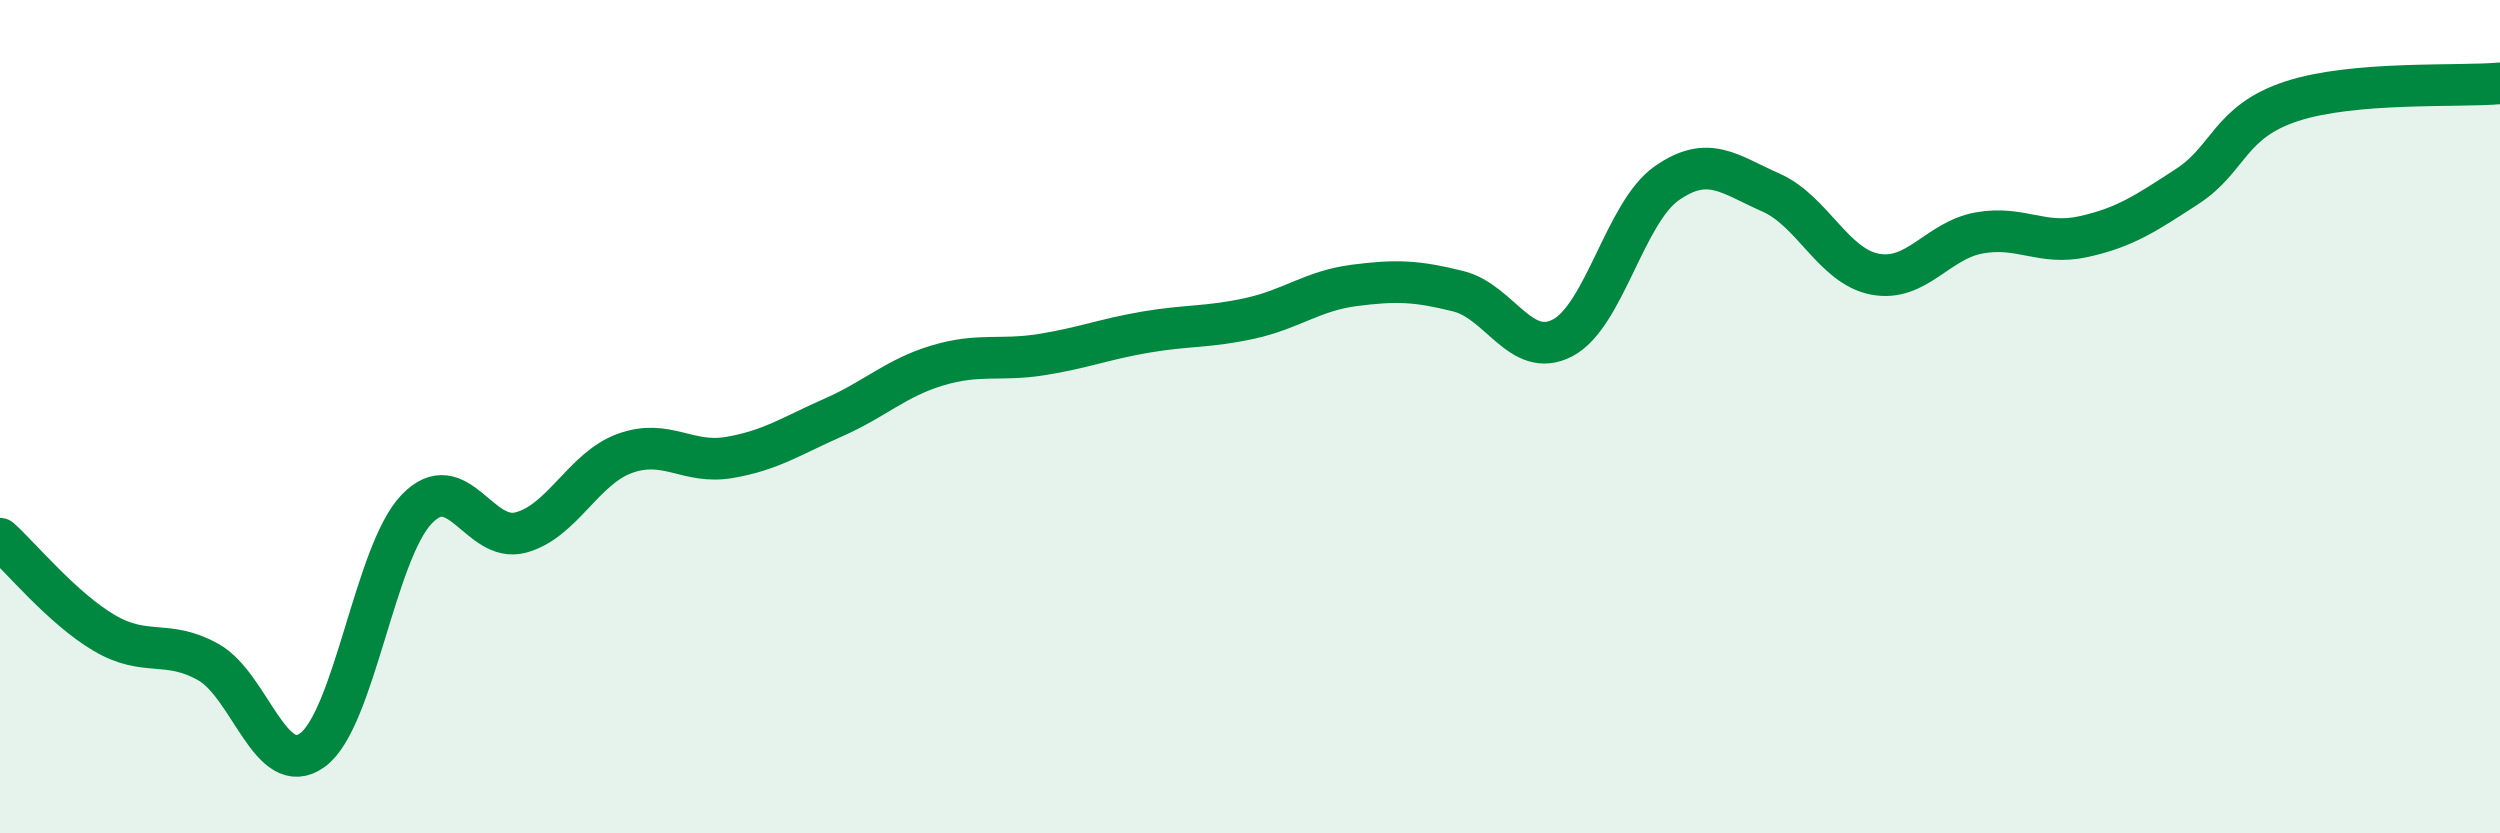
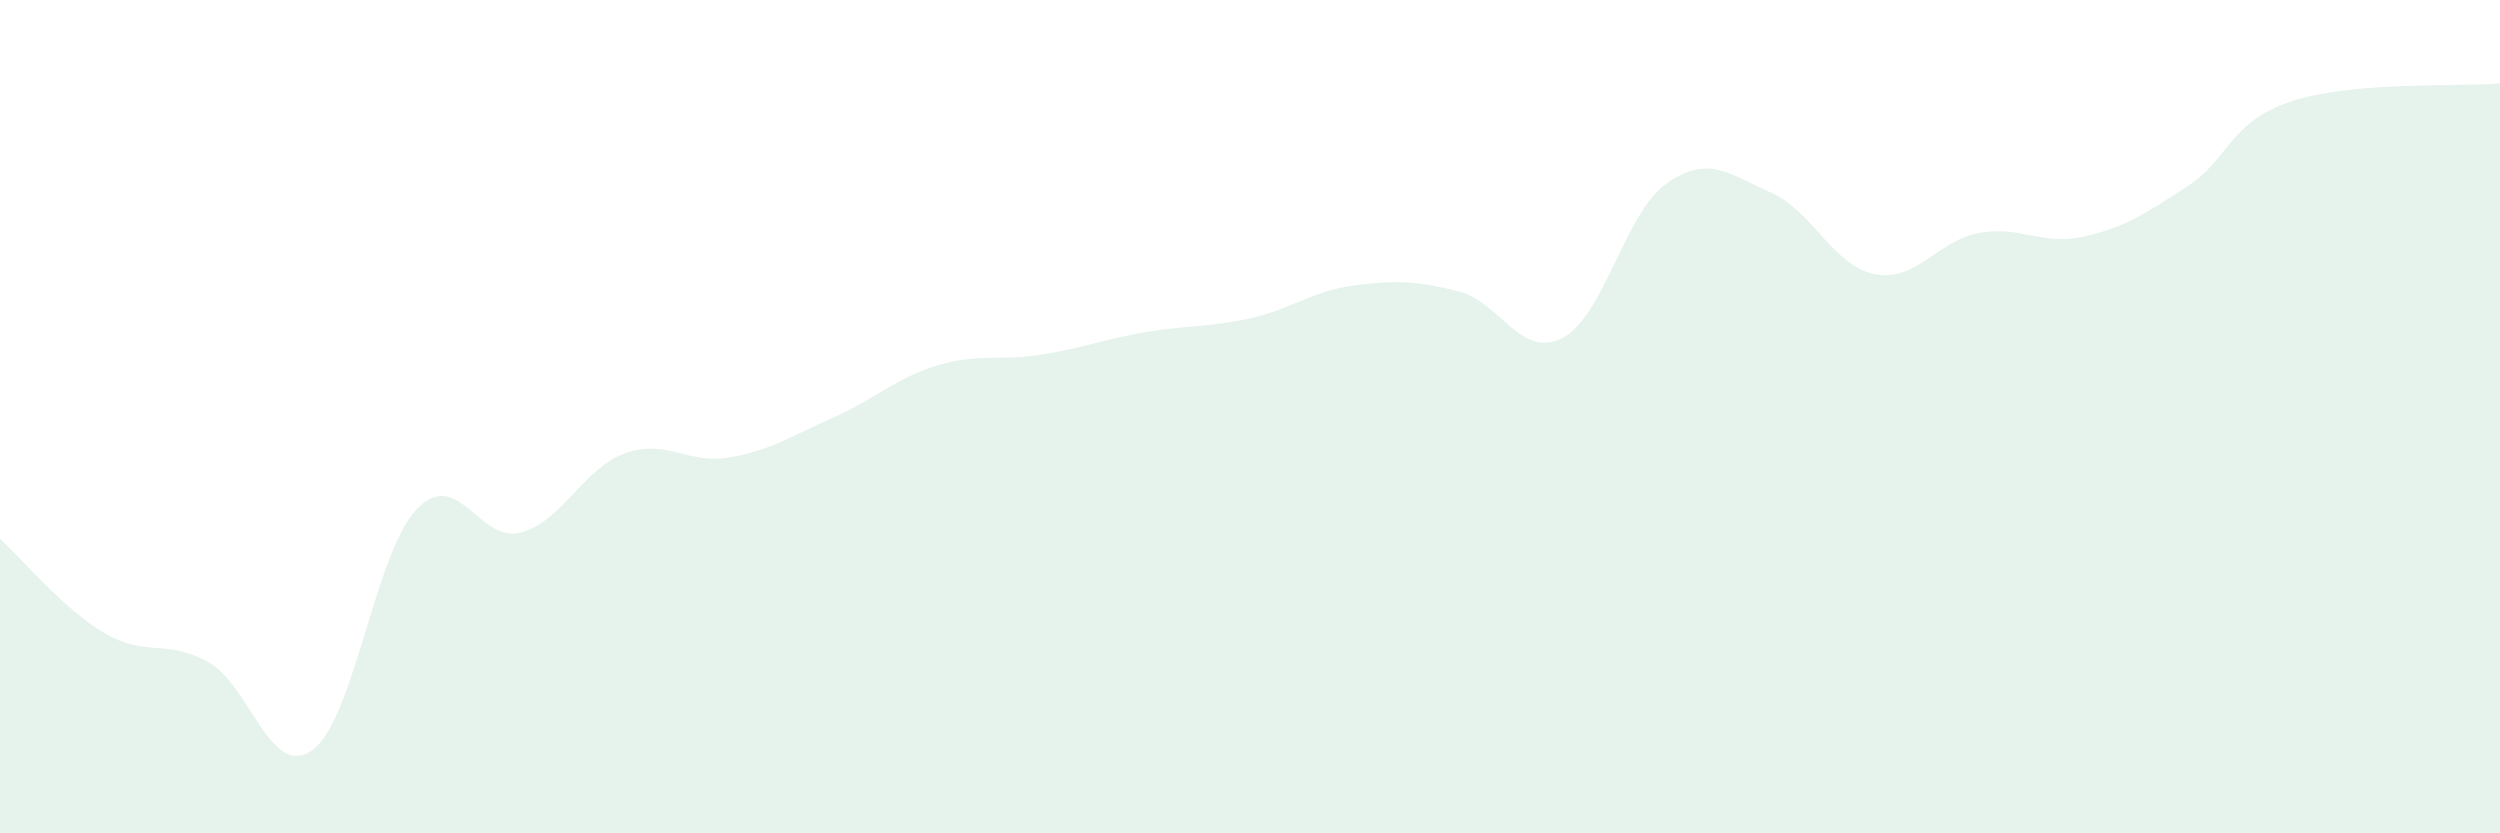
<svg xmlns="http://www.w3.org/2000/svg" width="60" height="20" viewBox="0 0 60 20">
  <path d="M 0,12.93 C 0.5,13.38 1.5,14.6 2.5,15.19 C 3.5,15.78 4,15.33 5,15.89 C 6,16.45 6.5,18.73 7.5,18 C 8.5,17.27 9,13.26 10,12.22 C 11,11.18 11.5,13.05 12.5,12.78 C 13.5,12.51 14,11.24 15,10.88 C 16,10.52 16.5,11.15 17.5,10.98 C 18.5,10.81 19,10.46 20,10.02 C 21,9.58 21.5,9.07 22.5,8.77 C 23.5,8.47 24,8.67 25,8.51 C 26,8.35 26.5,8.14 27.5,7.97 C 28.5,7.8 29,7.86 30,7.64 C 31,7.42 31.5,6.98 32.5,6.85 C 33.5,6.72 34,6.74 35,6.99 C 36,7.24 36.5,8.63 37.5,8.11 C 38.5,7.59 39,5.1 40,4.4 C 41,3.7 41.5,4.18 42.5,4.62 C 43.5,5.06 44,6.39 45,6.58 C 46,6.77 46.5,5.77 47.5,5.59 C 48.5,5.41 49,5.9 50,5.68 C 51,5.46 51.5,5.12 52.5,4.47 C 53.5,3.82 53.5,2.92 55,2.43 C 56.5,1.94 59,2.09 60,2L60 20L0 20Z" fill="#008740" opacity="0.1" stroke-linecap="round" stroke-linejoin="round" />
-   <path d="M 0,12.93 C 0.5,13.38 1.5,14.6 2.5,15.19 C 3.5,15.78 4,15.33 5,15.89 C 6,16.45 6.5,18.73 7.5,18 C 8.5,17.27 9,13.26 10,12.22 C 11,11.18 11.5,13.05 12.5,12.78 C 13.5,12.51 14,11.24 15,10.88 C 16,10.52 16.5,11.15 17.5,10.98 C 18.5,10.81 19,10.46 20,10.02 C 21,9.58 21.5,9.07 22.5,8.77 C 23.5,8.47 24,8.67 25,8.51 C 26,8.35 26.5,8.14 27.5,7.97 C 28.5,7.8 29,7.86 30,7.64 C 31,7.42 31.5,6.98 32.5,6.85 C 33.5,6.72 34,6.74 35,6.99 C 36,7.24 36.5,8.63 37.5,8.11 C 38.5,7.59 39,5.1 40,4.4 C 41,3.7 41.5,4.18 42.5,4.62 C 43.5,5.06 44,6.39 45,6.58 C 46,6.77 46.5,5.77 47.5,5.59 C 48.5,5.41 49,5.9 50,5.68 C 51,5.46 51.5,5.12 52.5,4.47 C 53.5,3.82 53.5,2.92 55,2.43 C 56.5,1.94 59,2.09 60,2" stroke="#008740" stroke-width="1" fill="none" stroke-linecap="round" stroke-linejoin="round" />
</svg>